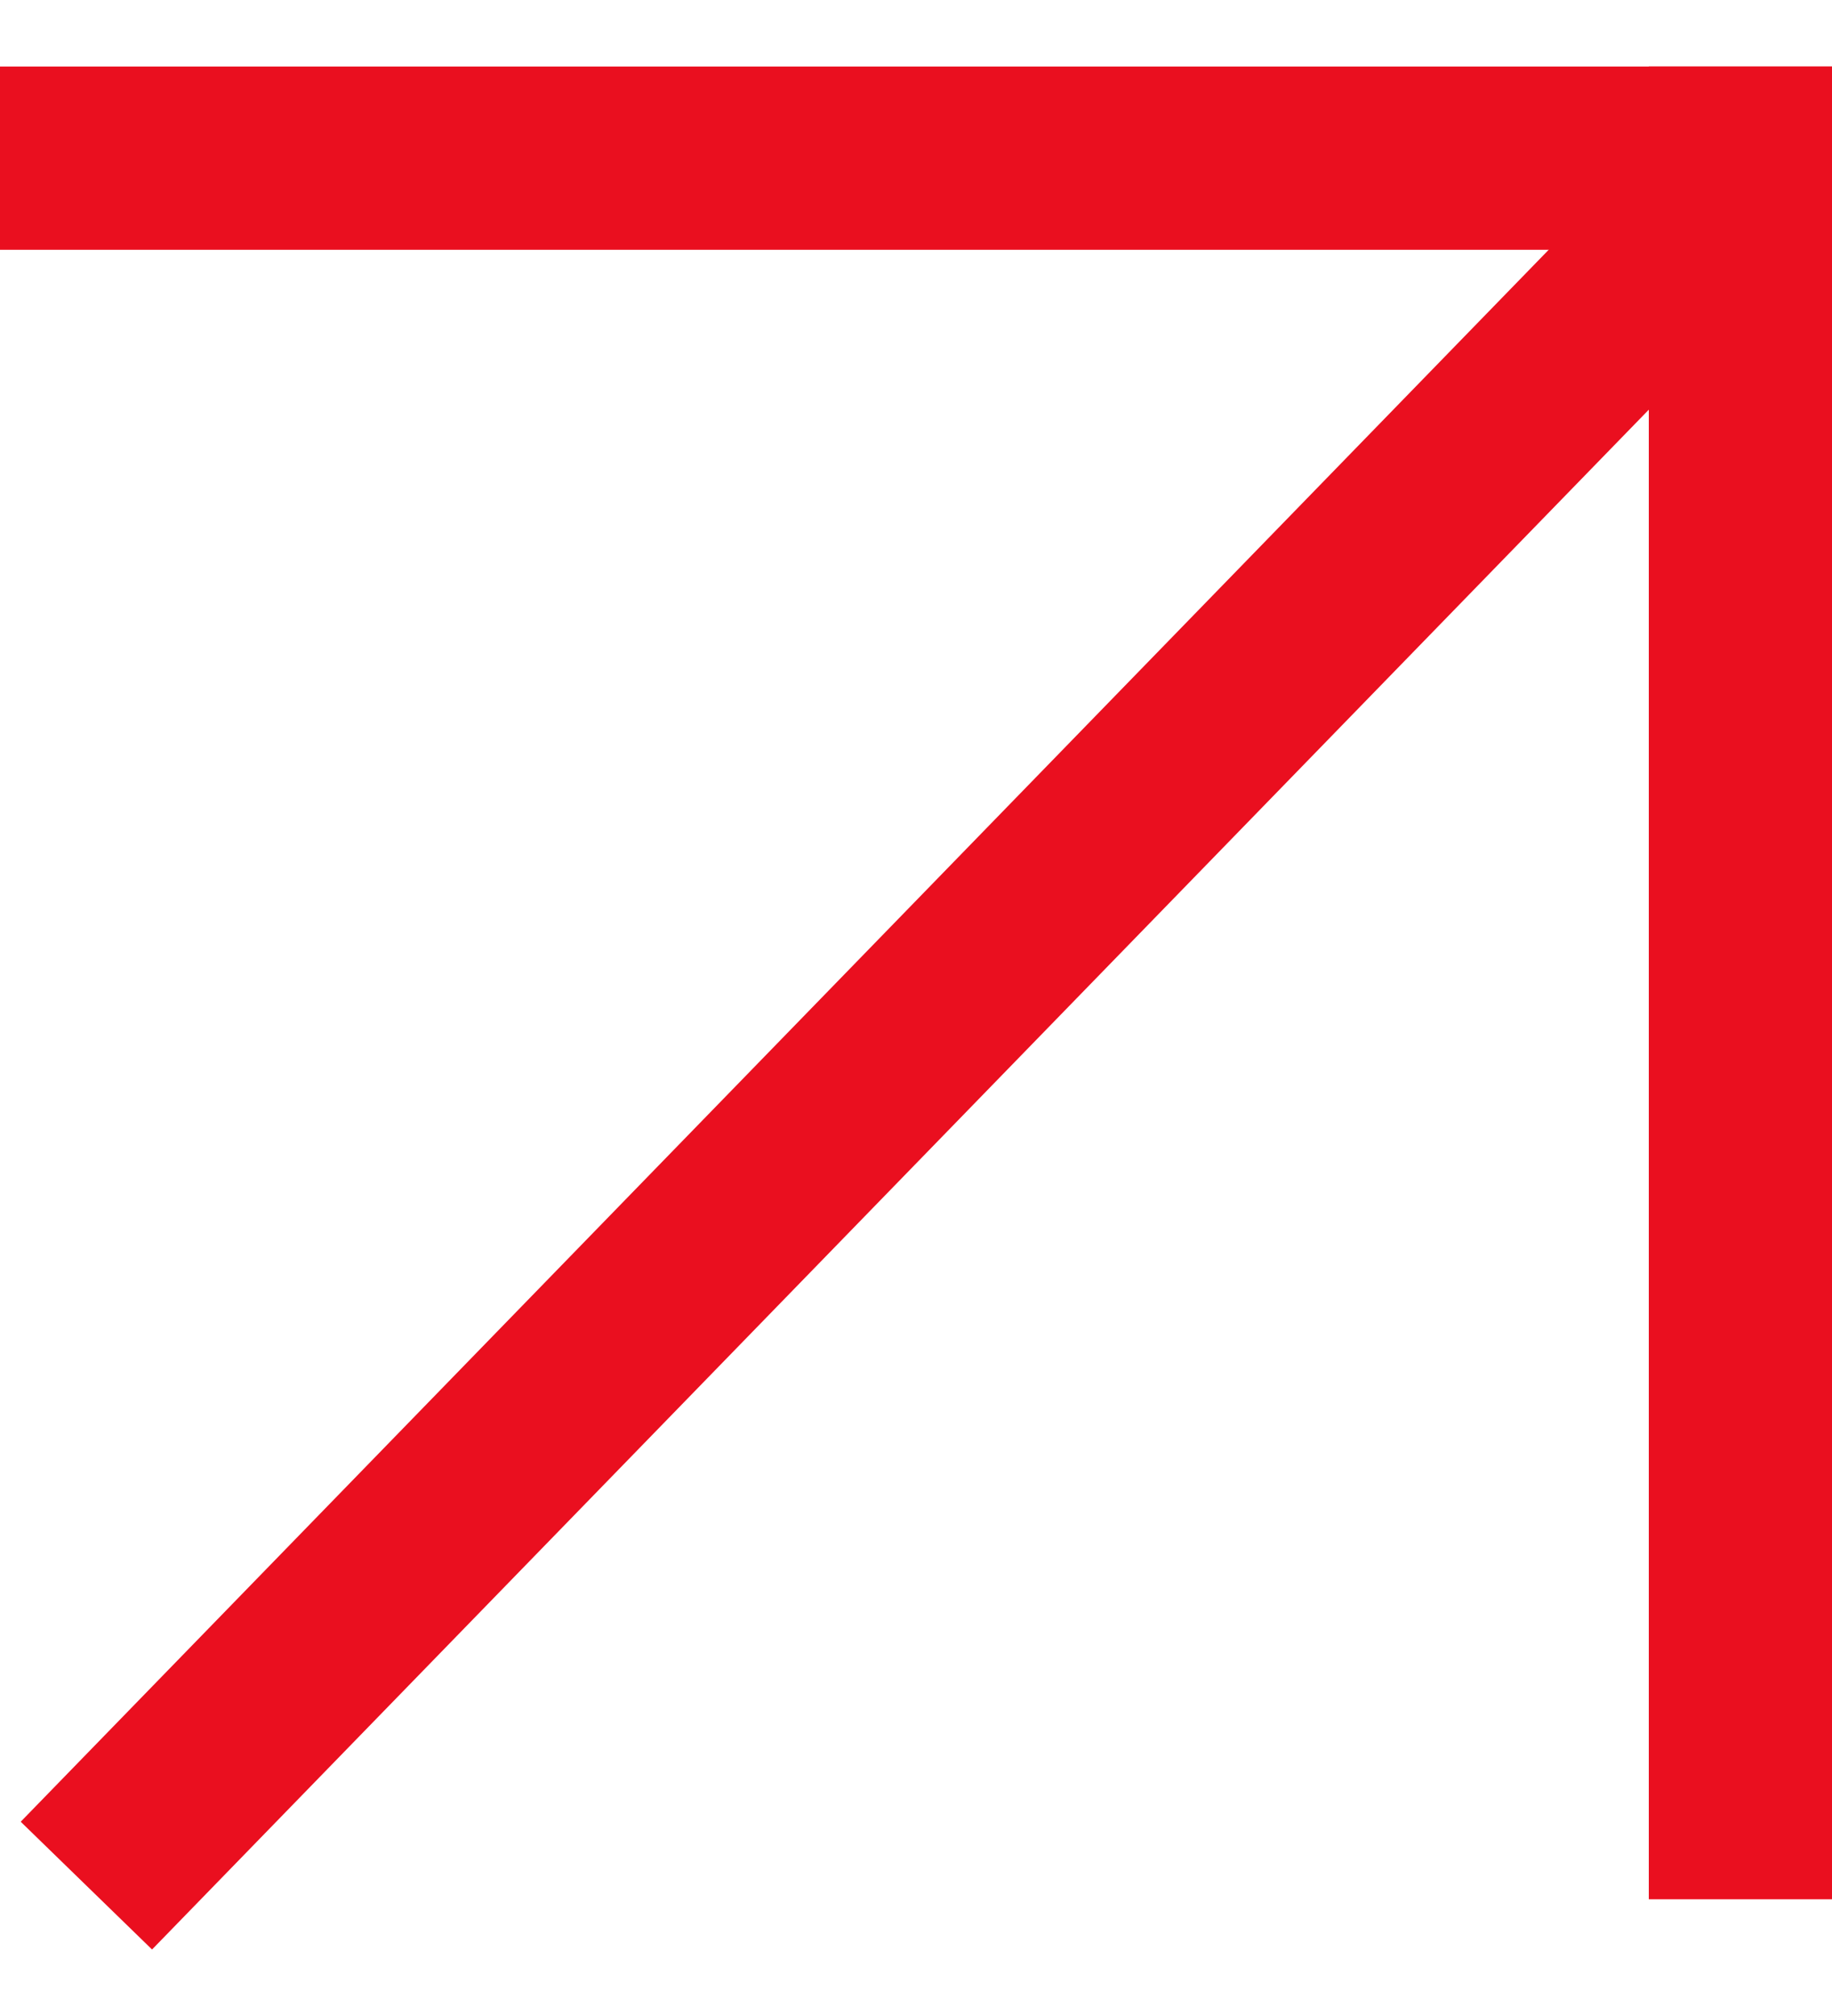
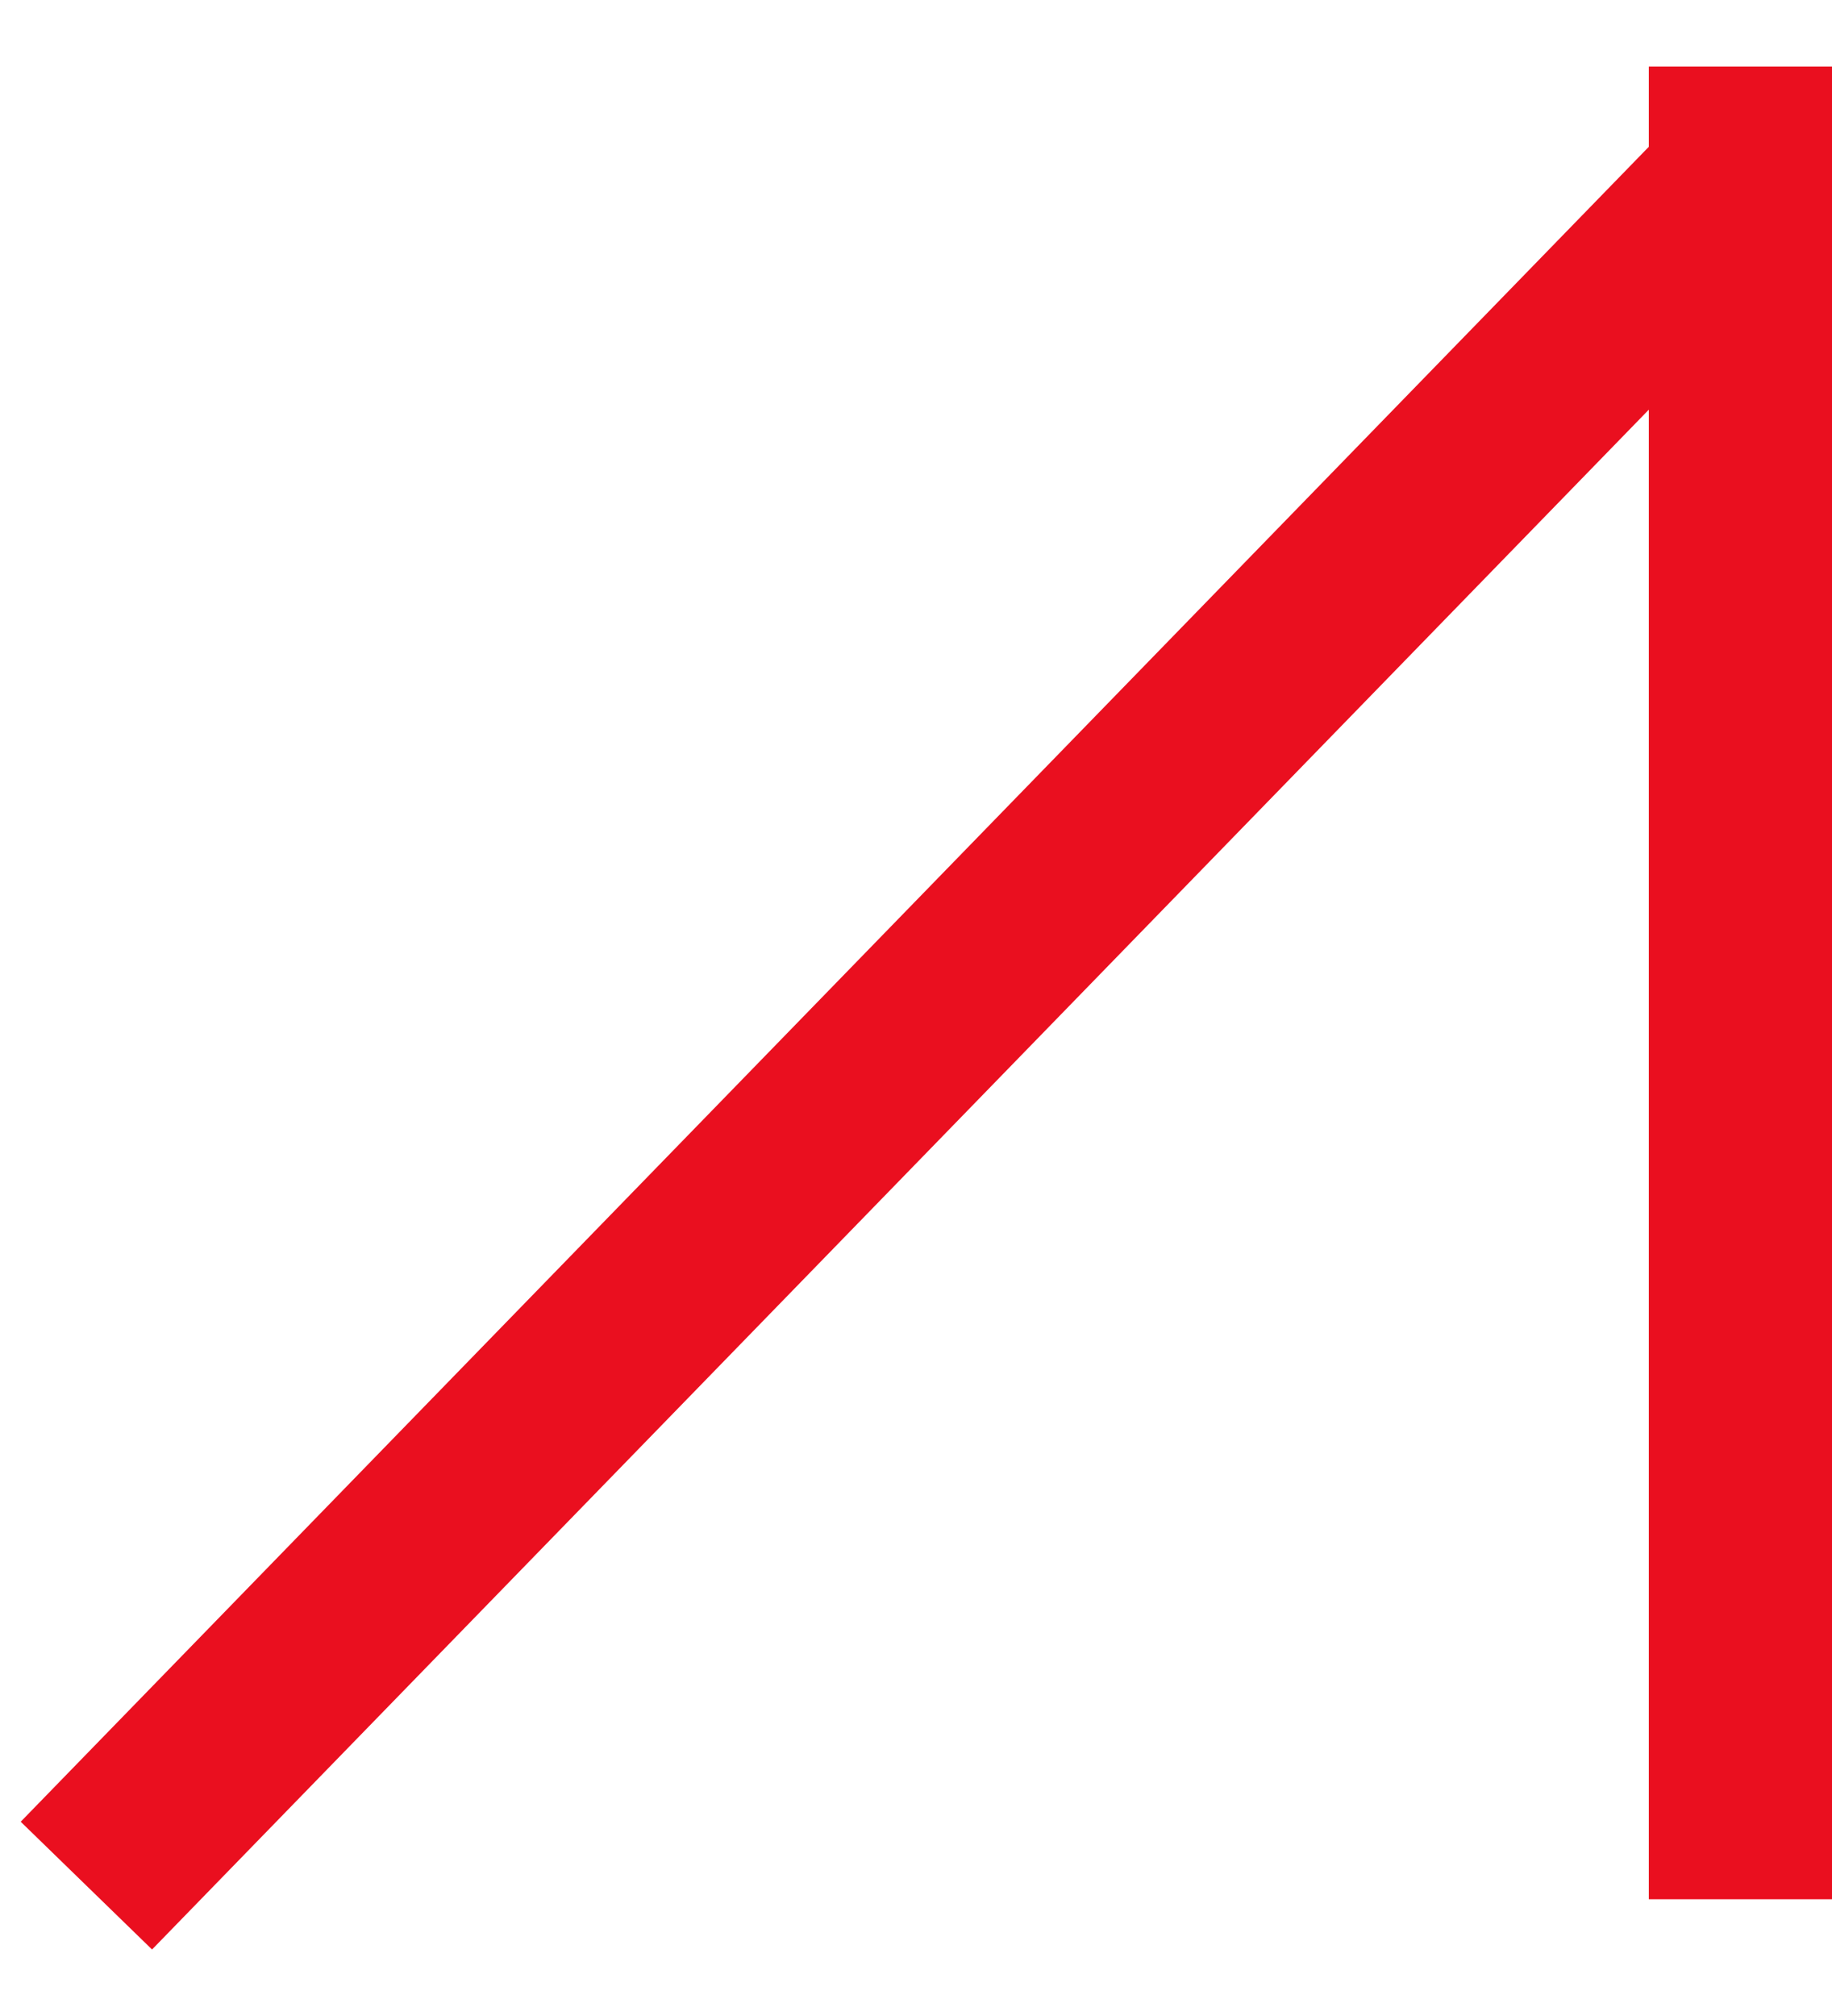
<svg xmlns="http://www.w3.org/2000/svg" width="10" height="11" viewBox="0 0 10 11" fill="none">
  <rect x="9.176" y="0.62" width="1" height="13" transform="rotate(44.199 9.176 0.62)" fill="#EA0F1F" />
  <path d="M9 0.363L10 0.363V10.363H9V0.363Z" fill="#EA0F1F" />
-   <path d="M10 0.363L10 1.363L-4.37114e-08 1.363L0 0.363L10 0.363Z" fill="#EA0F1F" />
</svg>